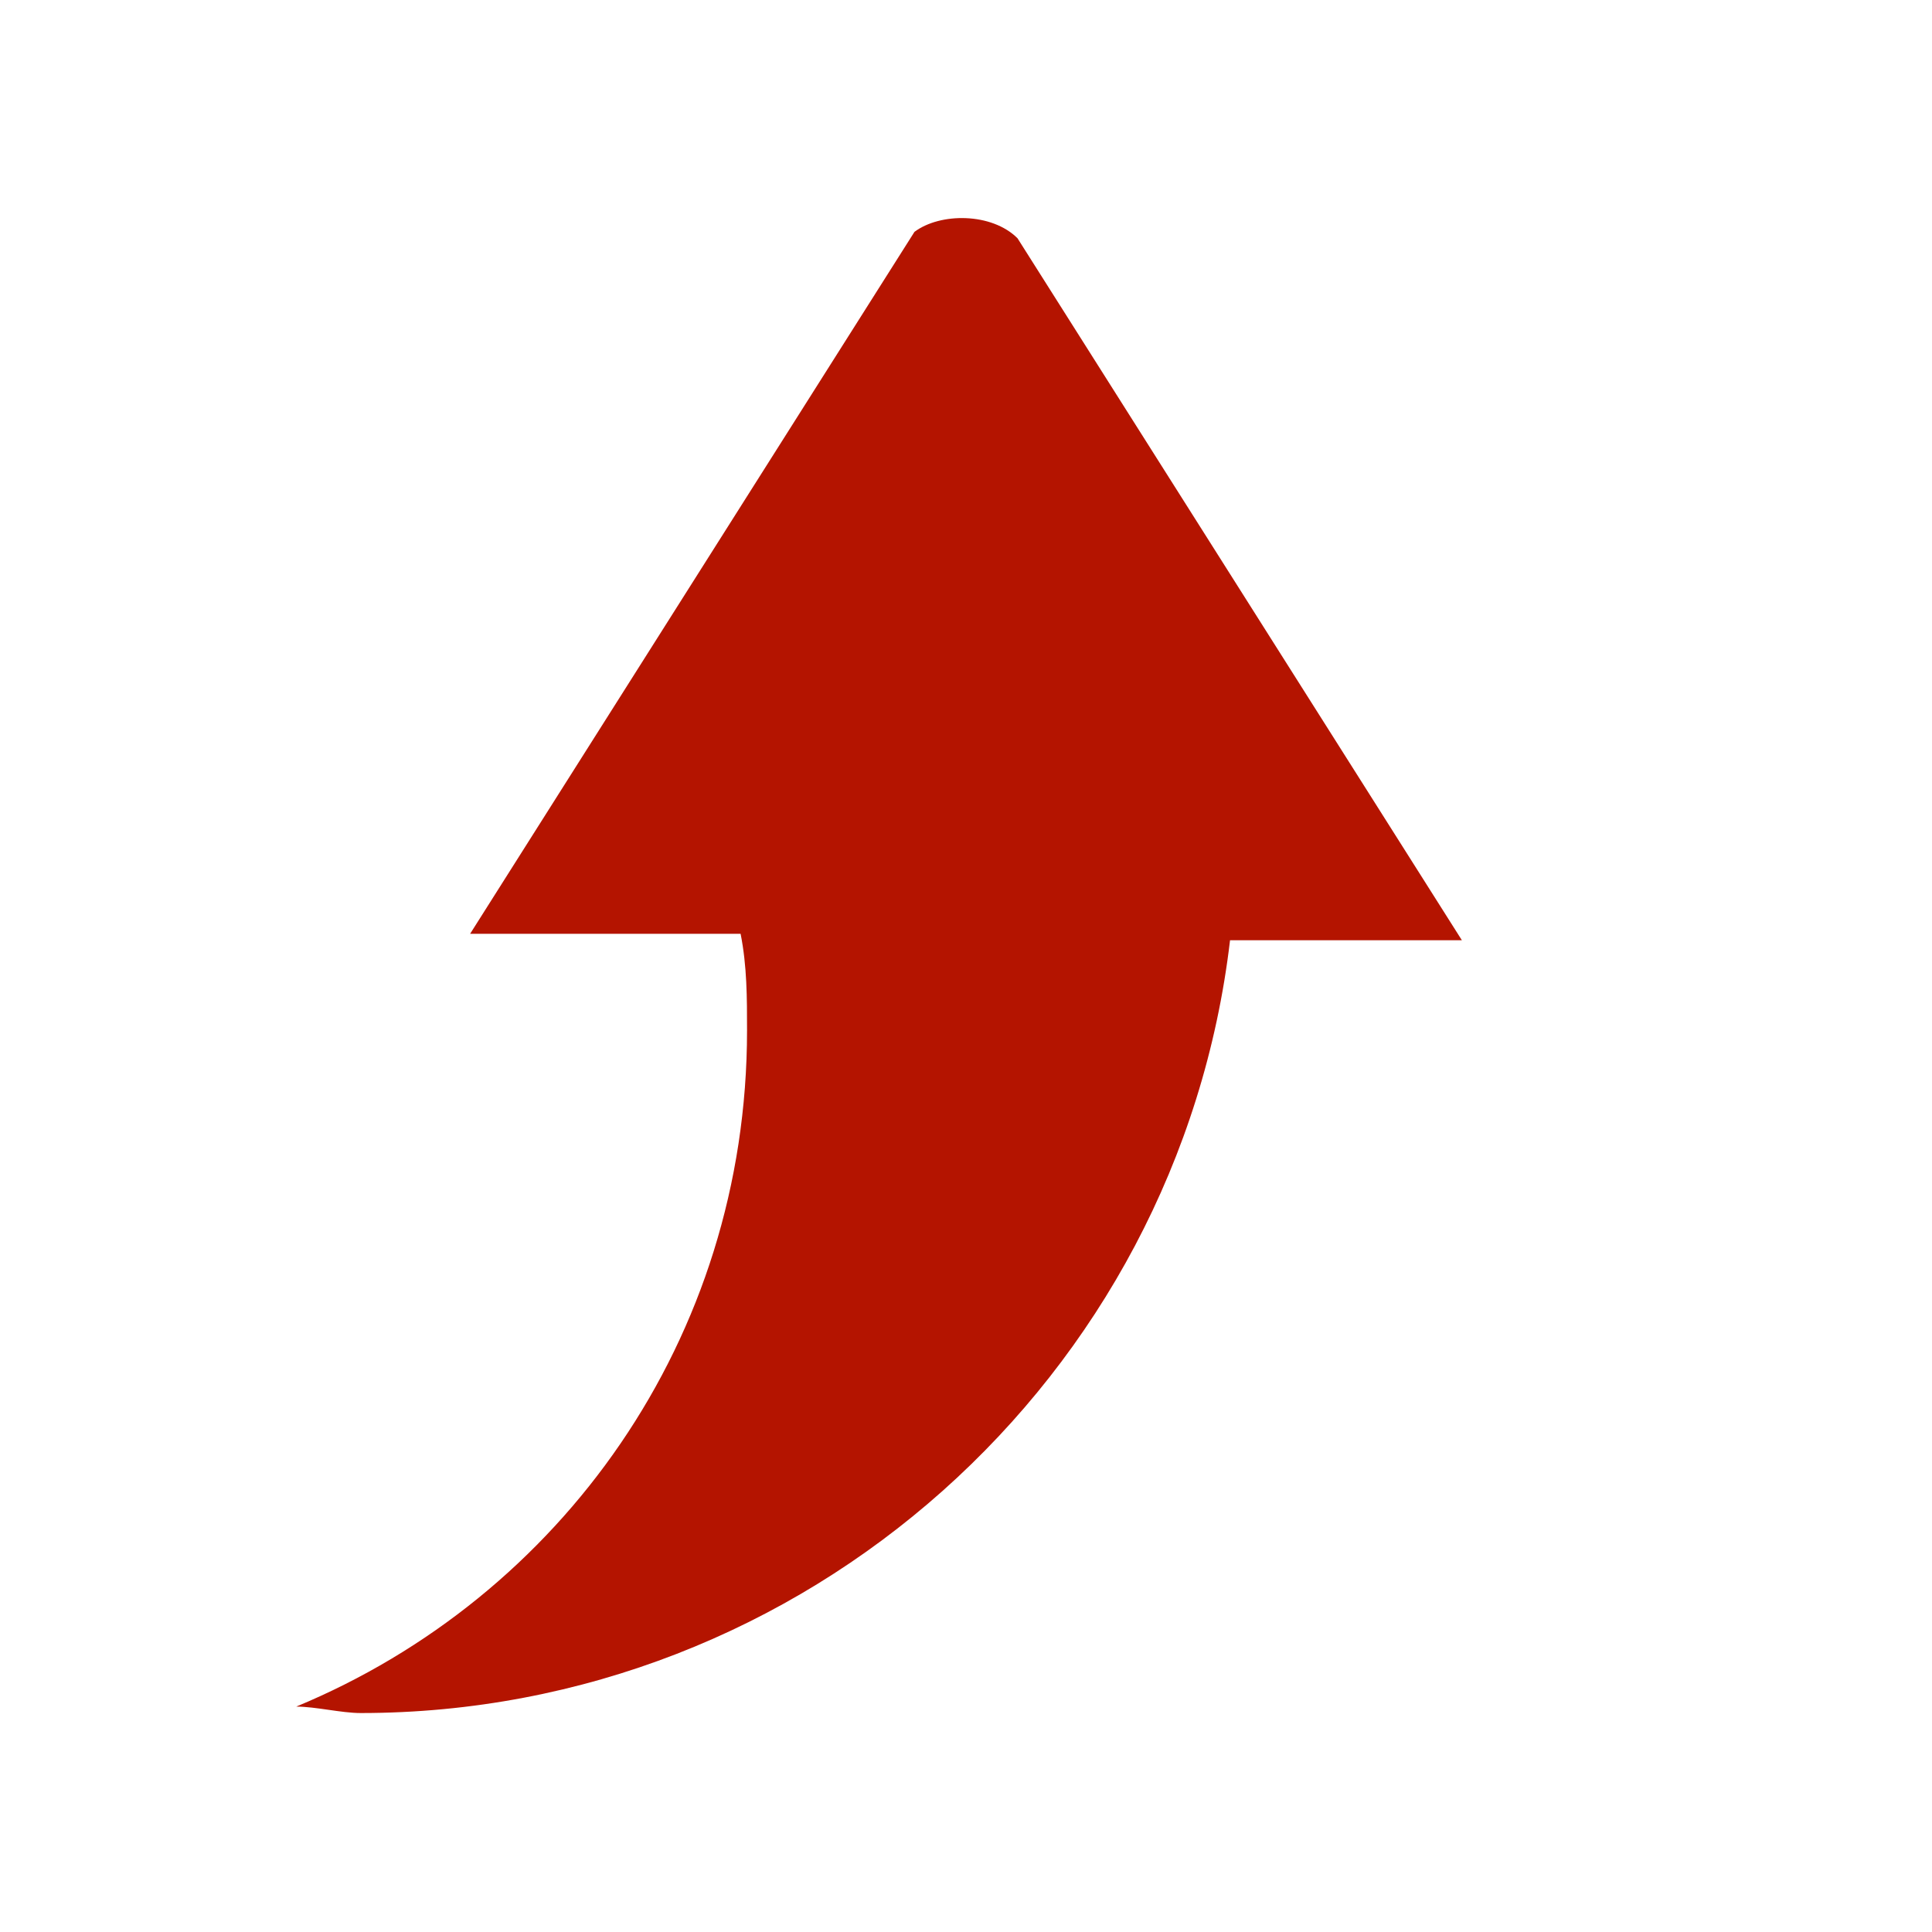
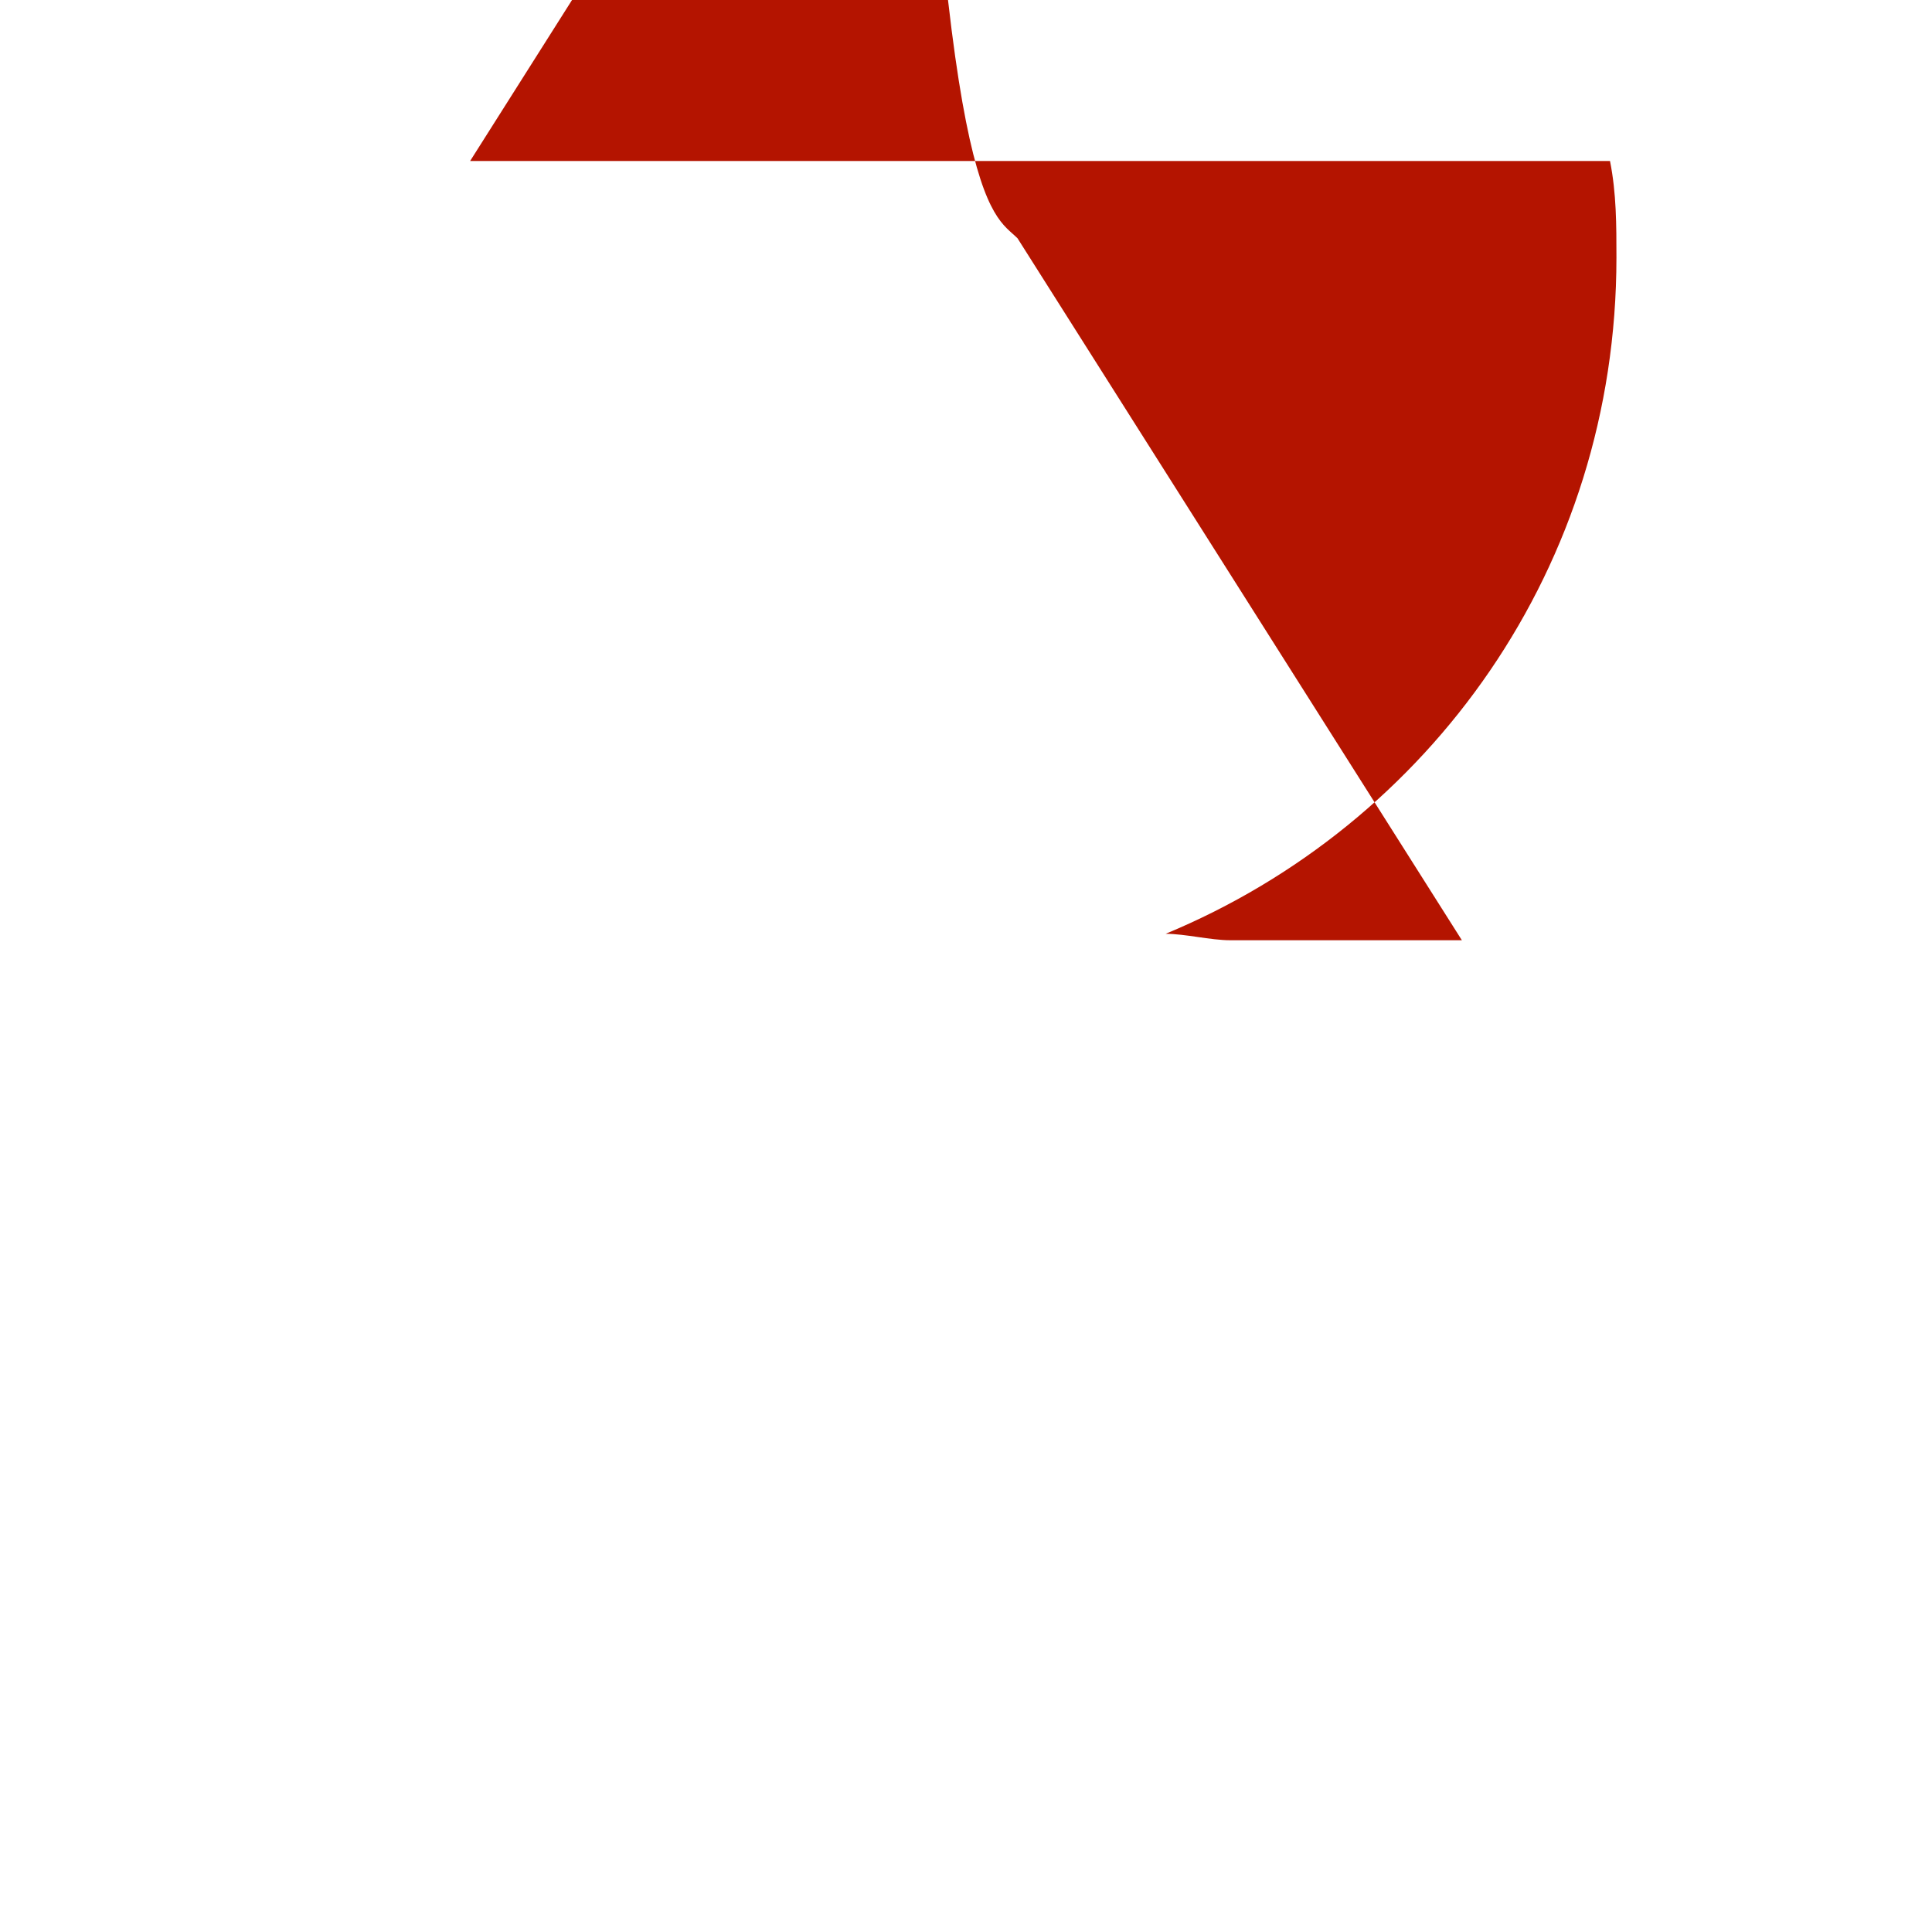
<svg xmlns="http://www.w3.org/2000/svg" version="1.1" id="Calque_1" x="0px" y="0px" viewBox="0 0 30 30" style="enable-background:new 0 0 30 30;" xml:space="preserve">
  <style type="text/css">
	.st0{fill-rule:evenodd;clip-rule:evenodd;fill:#B41400;}
</style>
-   <path class="st0" d="M15.8,3.7l6.9,10.9h-3.6c-0.8,6.8-6.6,12-13.5,12c-0.3,0-0.7-0.1-1-0.1c4.1-1.7,7-5.7,7-10.5c0-0.5,0-1-0.1-1.5  H7.3l6.9-10.9C14.6,3.3,15.4,3.3,15.8,3.7L15.8,3.7z" />
+   <path class="st0" d="M15.8,3.7l6.9,10.9h-3.6c-0.3,0-0.7-0.1-1-0.1c4.1-1.7,7-5.7,7-10.5c0-0.5,0-1-0.1-1.5  H7.3l6.9-10.9C14.6,3.3,15.4,3.3,15.8,3.7L15.8,3.7z" />
</svg>